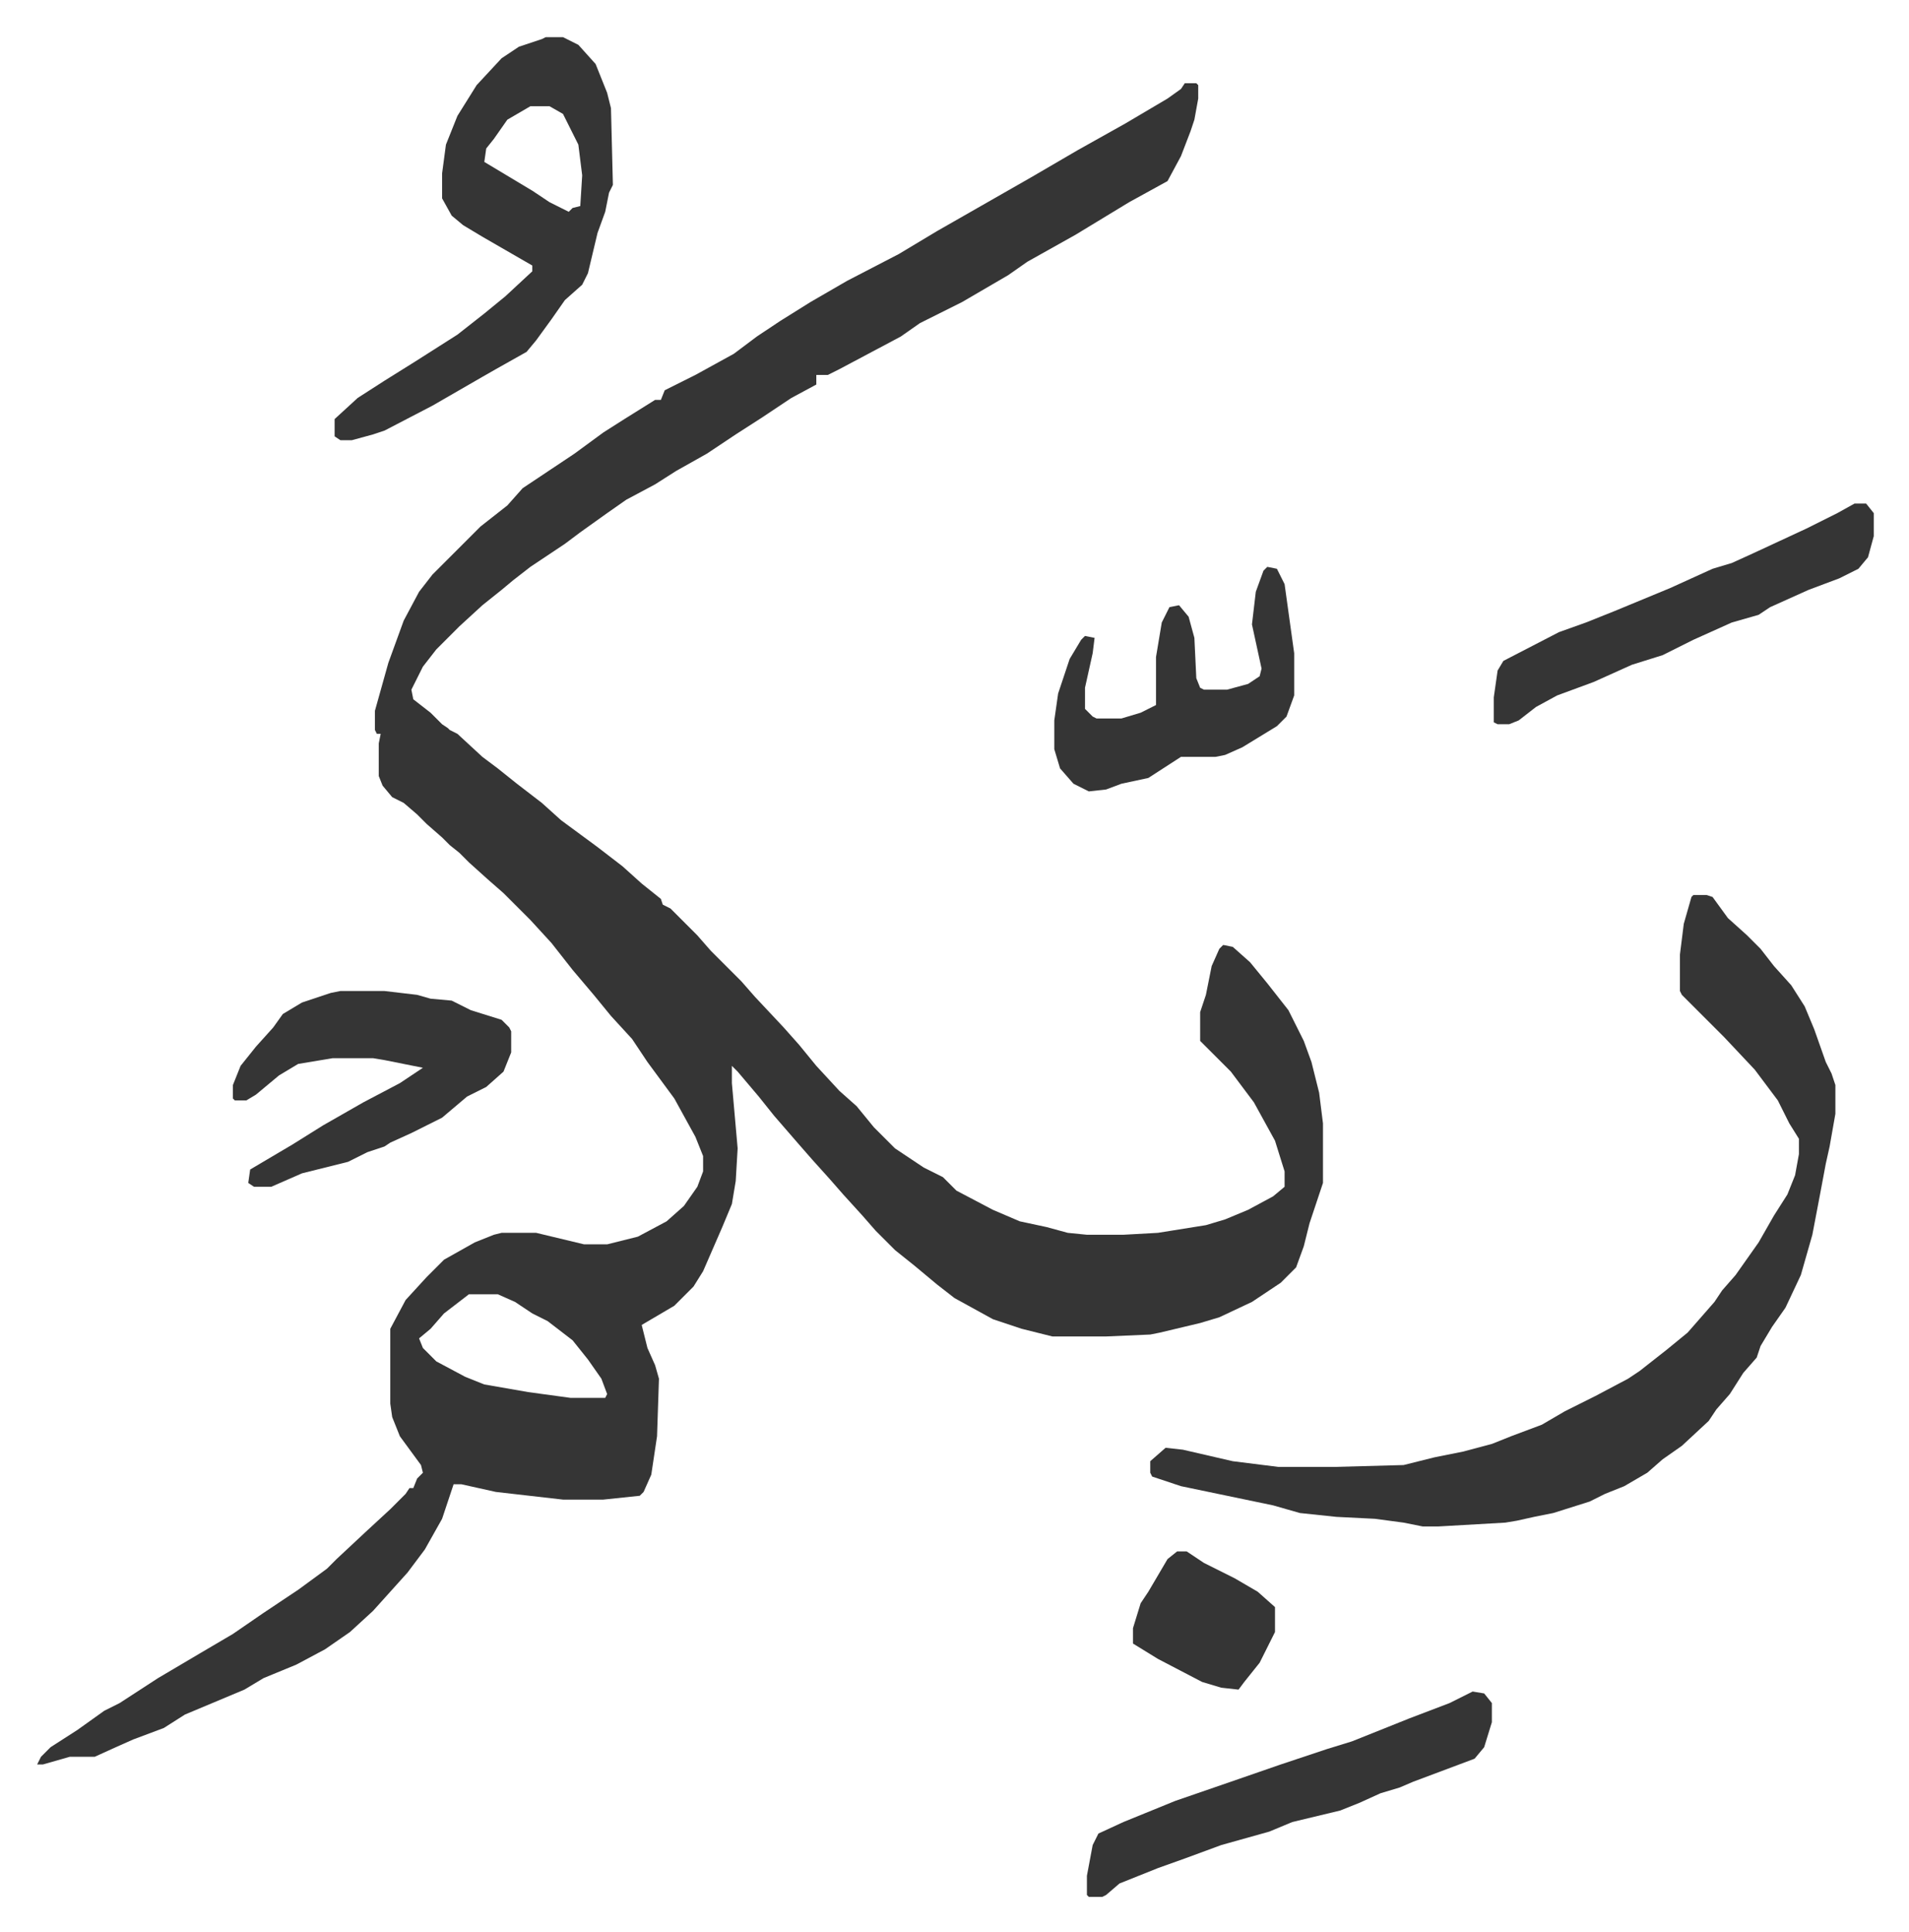
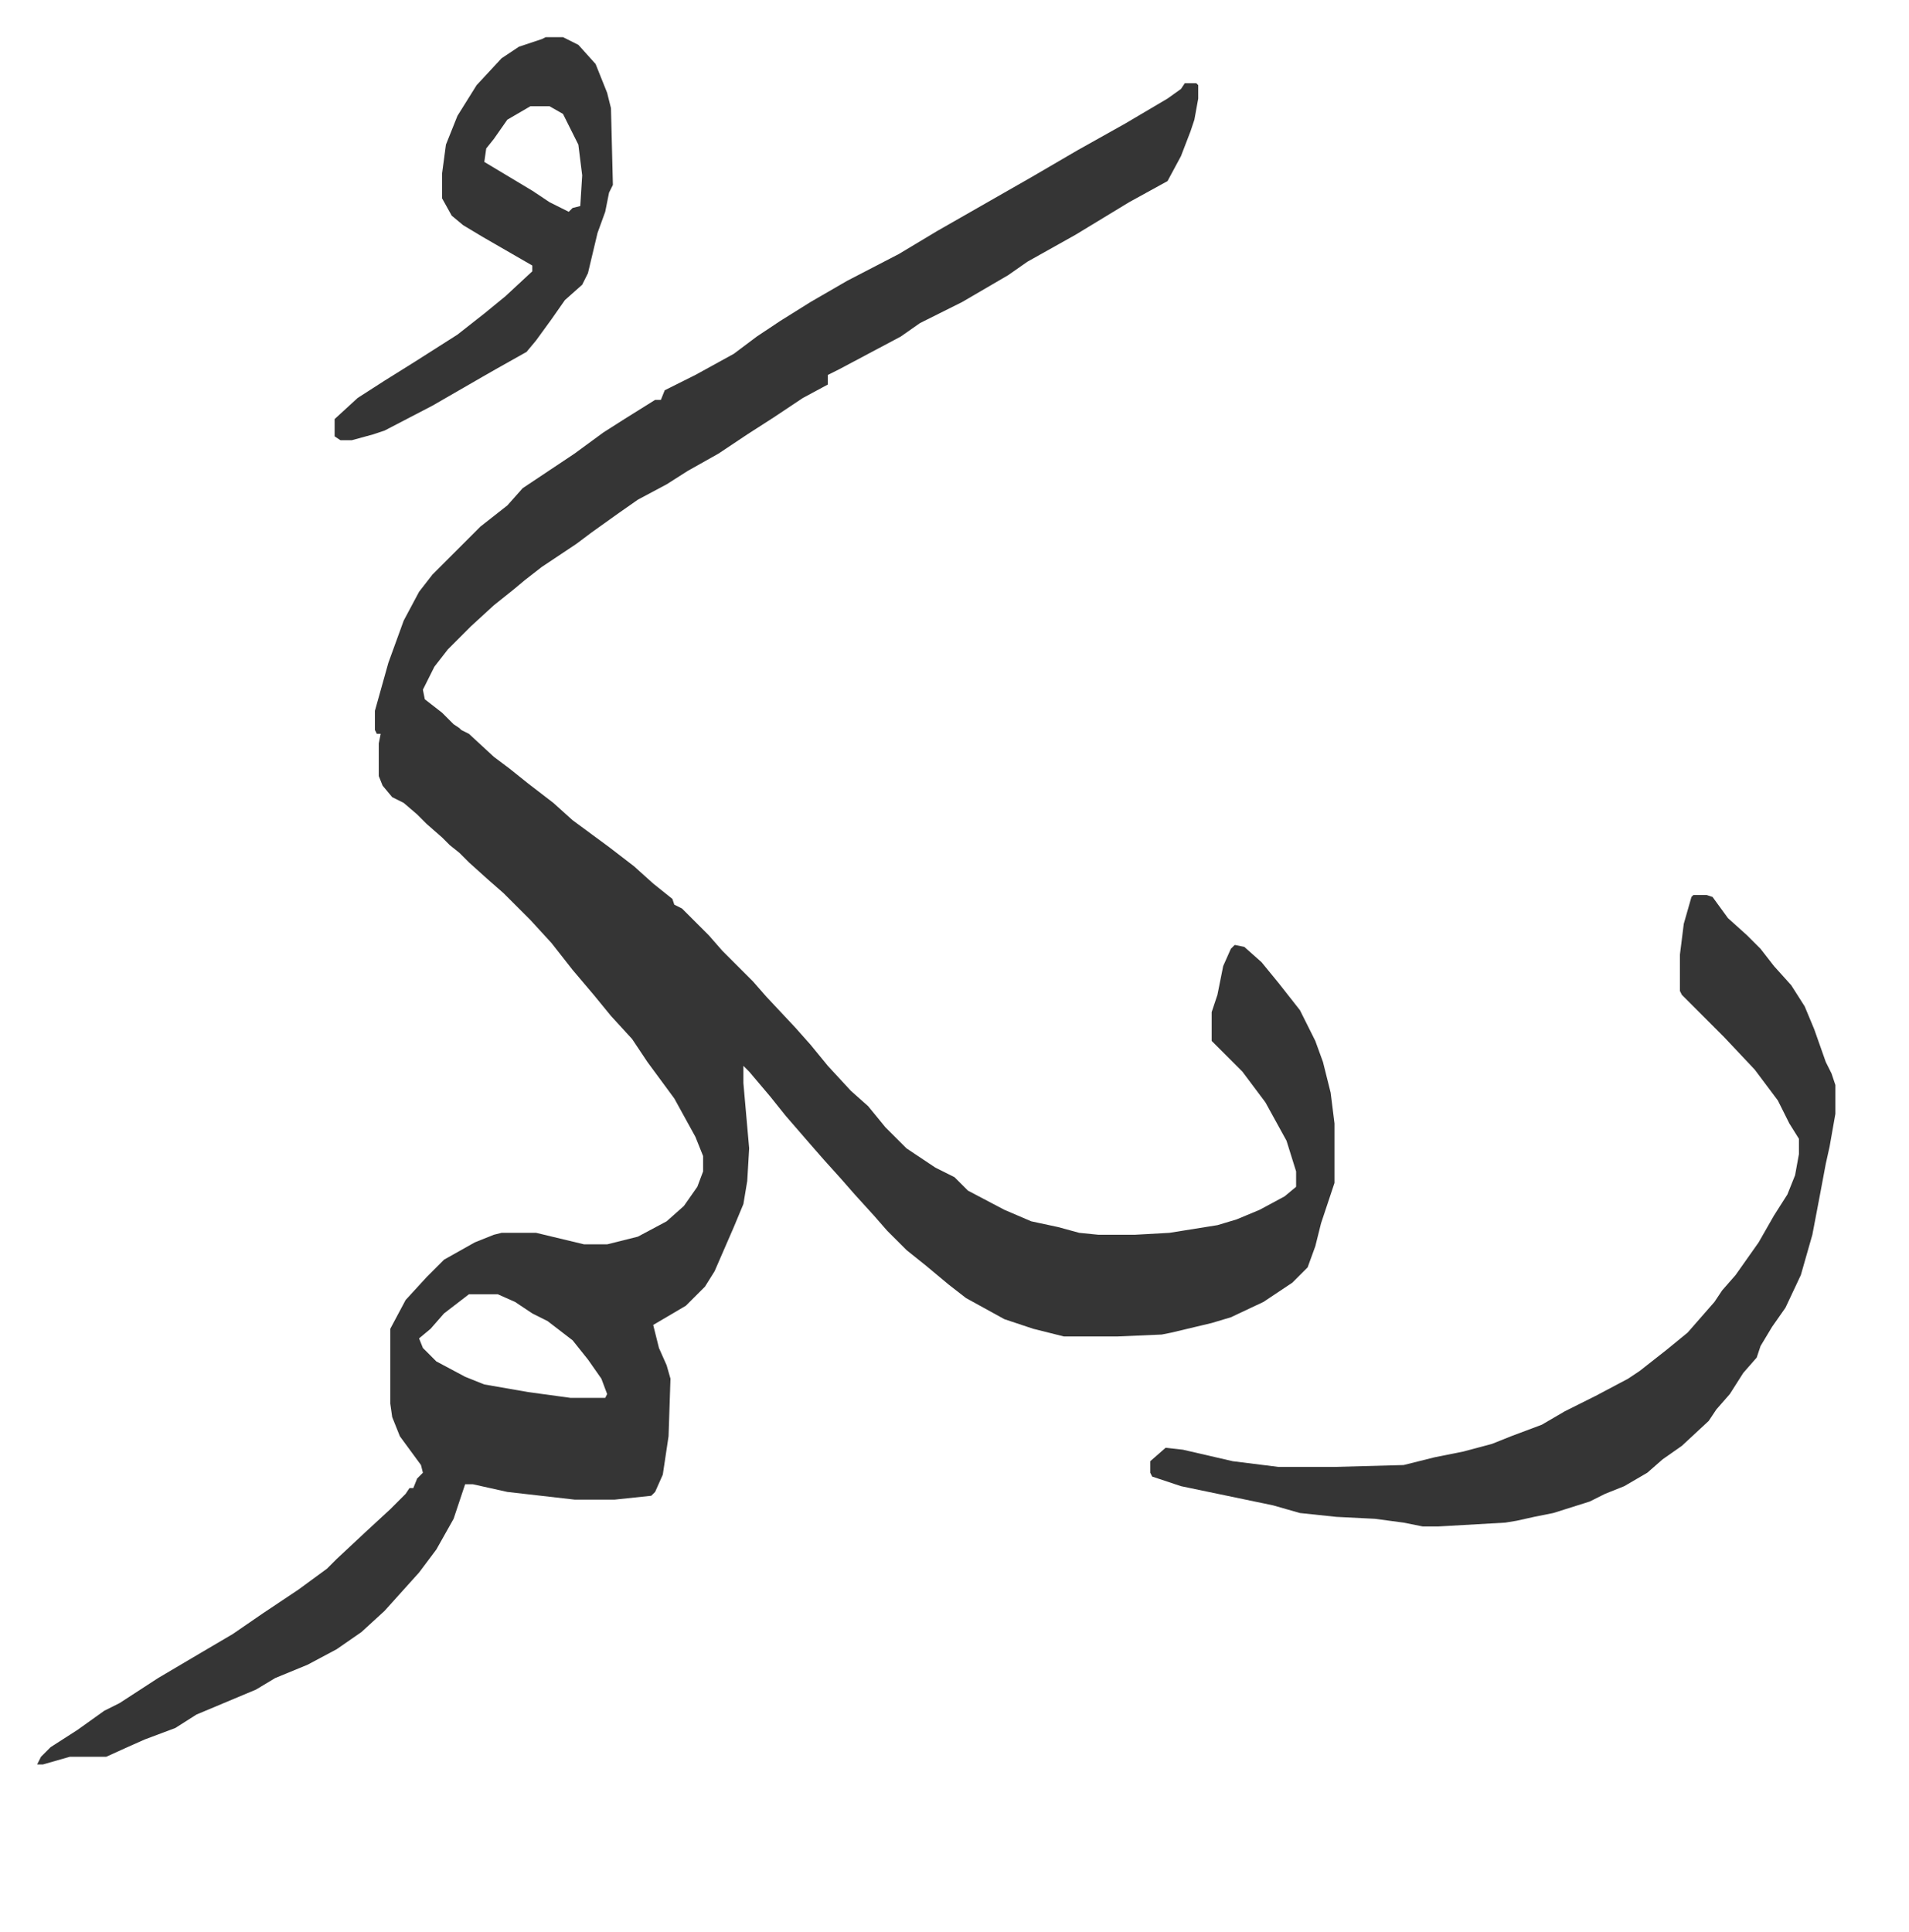
<svg xmlns="http://www.w3.org/2000/svg" role="img" viewBox="-19.36 251.64 994.72 1006.72">
-   <path fill="#353535" id="rule_normal" d="M598 295h6l1 1v7l-2 11-2 6-5 13-7 13-20 11-28 17-25 14-10 7-24 14-22 11-10 7-32 17-6 3h-6v5l-13 7-15 10-14 9-15 10-16 9-11 7-15 8-10 7-14 10-8 6-18 12-9 7-6 5-10 8-12 11-12 12-7 9-6 12 1 5 9 7 6 6 3 2 1 1 4 2 13 12 8 6 10 8 13 10 10 9 19 14 13 10 10 9 10 8 1 3 4 2 14 14 7 8 16 16 7 8 15 16 8 9 9 11 12 13 9 8 9 11 11 11 9 6 6 4 10 5 7 7 19 10 14 6 14 3 11 3 10 1h19l18-1 25-4 10-3 12-5 13-7 6-5v-8l-5-16-11-20-12-16-16-16v-15l3-9 3-15 4-9 2-2 5 1 9 8 9 11 11 14 8 16 4 11 4 16 2 16v31l-7 21-3 12-4 11-8 8-15 10-17 8-10 3-21 5-5 1-23 1h-28l-16-4-15-5-20-11-9-7-12-10-10-8-10-10-7-8-10-11-7-8-9-10-7-8-13-15-8-10-11-13-3-3v9l3 34-1 17-2 12-5 12-10 23-5 8-10 10-17 10 3 12 4 9 2 7-1 30-3 20-4 9-2 2-19 2h-21l-35-4-18-4h-4l-3 9-3 9-9 16-9 12-9 10-9 10-12 11-13 9-15 8-17 7-10 6-31 13-11 7-16 6-9 4-11 5H17l-14 4H0l2-4 5-5 14-9 14-10 8-4 20-13 22-13 17-10 16-11 18-12 15-11 5-5 15-14 13-12 8-8 2-3h2l2-5 3-3-1-4-11-15-4-10-1-7v-39l8-15 11-12 9-9 16-9 10-4 4-1h18l25 6h12l16-4 15-8 9-8 7-10 3-8v-8l-4-10-11-20-14-19-8-12-11-12-9-11-11-13-11-14-11-12-14-14-8-7-10-9-5-5-5-4-4-4-8-7-5-5-7-6-6-3-5-6-2-5v-17l1-5h-2l-1-2v-10l7-25 8-22 8-15 7-9 25-25 14-11 8-9 15-10 12-8 15-11 11-7 16-10h3l2-5 16-8 20-11 12-9 12-8 16-10 19-11 27-14 20-12 28-16 21-12 24-14 25-14 22-13 7-5zM225 926l-13 10-7 8-6 5 2 5 7 7 15 8 10 4 23 4 22 3h18l1-2-3-8-7-10-8-10-13-10-8-4-9-6-9-4zm638-208h7l3 1 8 11 10 9 7 7 7 9 9 10 7 11 5 12 6 17 3 6 2 6v15l-3 17-2 9-3 16-4 21-6 21-8 17-7 10-6 10-2 6-7 8-7 11-7 8-4 6-14 13-10 7-8 7-12 7-10 4-8 4-19 6-10 2-9 2-6 1-35 2h-8l-10-2-15-2-20-1-19-2-14-4-48-10-15-5-1-2v-6l8-7 9 1 26 6 24 3h28l37-1 16-4 15-3 15-4 10-4 16-6 12-7 16-8 17-9 6-4 14-11 11-9 7-8 7-8 4-6 7-8 12-17 8-14 7-11 4-10 2-11v-8l-5-8-6-12-12-16-16-17-22-22-1-2v-19l2-16 4-14zM265 271h9l8 4 9 10 6 15 2 8 1 40-2 4-2 10-4 11-5 21-3 6-9 8-7 10-8 11-5 6-16 9-7 4-26 15-25 13-6 2-11 3h-6l-3-2v-9l12-11 14-9 16-10 22-14 14-11 11-9 14-13v-3l-26-15-10-6-6-5-5-9v-13l2-15 6-15 10-16 13-14 9-6 12-4zm-8 36l-12 7-7 10-4 5-1 7 25 15 9 6 10 5 2-2 4-1 1-16-2-16-8-16-7-4z" />
-   <path fill="#353535" id="rule_normal" d="M158 768h23l17 2 7 2 11 1 10 5 16 5 4 4 1 2v11l-4 10-9 8-10 5-13 11-16 8-11 5-3 2-9 3-10 5-24 6-16 7h-9l-3-2 1-7 22-13 16-10 21-12 19-10 12-8-20-4-6-1h-21l-18 3-10 6-12 10-5 3h-6l-1-1v-7l4-10 8-10 9-10 5-7 10-6 15-5zm590 365l6 1 4 5v10l-4 13-5 6-32 12-7 3-10 3-11 5-10 4-25 6-12 5-25 7-19 7-14 5-10 4-10 4-7 6-2 1h-7l-1-1v-10l3-16 3-6 13-6 27-11 29-10 26-9 24-8 13-4 30-12 21-8zm199-619h6l4 5v12l-3 11-5 6-10 5-16 6-20 9-6 4-14 4-20 9-16 8-16 5-20 9-19 7-11 6-9 7-5 2h-6l-2-1v-13l2-14 3-5 29-15 14-5 15-6 29-12 22-10 10-3 11-5 28-13 16-8zm-306 33l5 1 4 8 5 36v22l-4 11-5 5-18 11-9 4-5 1h-18l-17 11-14 3-8 3-9 1-8-4-7-8-3-10v-15l2-14 6-18 6-10 2-2 5 1-1 8-4 18v11l4 4 2 1h13l10-3 8-4v-25l3-18 4-8 5-1 5 6 3 11 1 21 2 5 2 1h12l11-3 6-4 1-4-5-23 2-17 4-11zm-47 513h5l9 6 16 8 12 7 9 8v13l-8 16-8 10-3 4-9-1-10-3-23-12-13-8v-8l4-13 4-6 10-17z" />
+   <path fill="#353535" id="rule_normal" d="M598 295h6l1 1v7l-2 11-2 6-5 13-7 13-20 11-28 17-25 14-10 7-24 14-22 11-10 7-32 17-6 3v5l-13 7-15 10-14 9-15 10-16 9-11 7-15 8-10 7-14 10-8 6-18 12-9 7-6 5-10 8-12 11-12 12-7 9-6 12 1 5 9 7 6 6 3 2 1 1 4 2 13 12 8 6 10 8 13 10 10 9 19 14 13 10 10 9 10 8 1 3 4 2 14 14 7 8 16 16 7 8 15 16 8 9 9 11 12 13 9 8 9 11 11 11 9 6 6 4 10 5 7 7 19 10 14 6 14 3 11 3 10 1h19l18-1 25-4 10-3 12-5 13-7 6-5v-8l-5-16-11-20-12-16-16-16v-15l3-9 3-15 4-9 2-2 5 1 9 8 9 11 11 14 8 16 4 11 4 16 2 16v31l-7 21-3 12-4 11-8 8-15 10-17 8-10 3-21 5-5 1-23 1h-28l-16-4-15-5-20-11-9-7-12-10-10-8-10-10-7-8-10-11-7-8-9-10-7-8-13-15-8-10-11-13-3-3v9l3 34-1 17-2 12-5 12-10 23-5 8-10 10-17 10 3 12 4 9 2 7-1 30-3 20-4 9-2 2-19 2h-21l-35-4-18-4h-4l-3 9-3 9-9 16-9 12-9 10-9 10-12 11-13 9-15 8-17 7-10 6-31 13-11 7-16 6-9 4-11 5H17l-14 4H0l2-4 5-5 14-9 14-10 8-4 20-13 22-13 17-10 16-11 18-12 15-11 5-5 15-14 13-12 8-8 2-3h2l2-5 3-3-1-4-11-15-4-10-1-7v-39l8-15 11-12 9-9 16-9 10-4 4-1h18l25 6h12l16-4 15-8 9-8 7-10 3-8v-8l-4-10-11-20-14-19-8-12-11-12-9-11-11-13-11-14-11-12-14-14-8-7-10-9-5-5-5-4-4-4-8-7-5-5-7-6-6-3-5-6-2-5v-17l1-5h-2l-1-2v-10l7-25 8-22 8-15 7-9 25-25 14-11 8-9 15-10 12-8 15-11 11-7 16-10h3l2-5 16-8 20-11 12-9 12-8 16-10 19-11 27-14 20-12 28-16 21-12 24-14 25-14 22-13 7-5zM225 926l-13 10-7 8-6 5 2 5 7 7 15 8 10 4 23 4 22 3h18l1-2-3-8-7-10-8-10-13-10-8-4-9-6-9-4zm638-208h7l3 1 8 11 10 9 7 7 7 9 9 10 7 11 5 12 6 17 3 6 2 6v15l-3 17-2 9-3 16-4 21-6 21-8 17-7 10-6 10-2 6-7 8-7 11-7 8-4 6-14 13-10 7-8 7-12 7-10 4-8 4-19 6-10 2-9 2-6 1-35 2h-8l-10-2-15-2-20-1-19-2-14-4-48-10-15-5-1-2v-6l8-7 9 1 26 6 24 3h28l37-1 16-4 15-3 15-4 10-4 16-6 12-7 16-8 17-9 6-4 14-11 11-9 7-8 7-8 4-6 7-8 12-17 8-14 7-11 4-10 2-11v-8l-5-8-6-12-12-16-16-17-22-22-1-2v-19l2-16 4-14zM265 271h9l8 4 9 10 6 15 2 8 1 40-2 4-2 10-4 11-5 21-3 6-9 8-7 10-8 11-5 6-16 9-7 4-26 15-25 13-6 2-11 3h-6l-3-2v-9l12-11 14-9 16-10 22-14 14-11 11-9 14-13v-3l-26-15-10-6-6-5-5-9v-13l2-15 6-15 10-16 13-14 9-6 12-4zm-8 36l-12 7-7 10-4 5-1 7 25 15 9 6 10 5 2-2 4-1 1-16-2-16-8-16-7-4z" />
</svg>